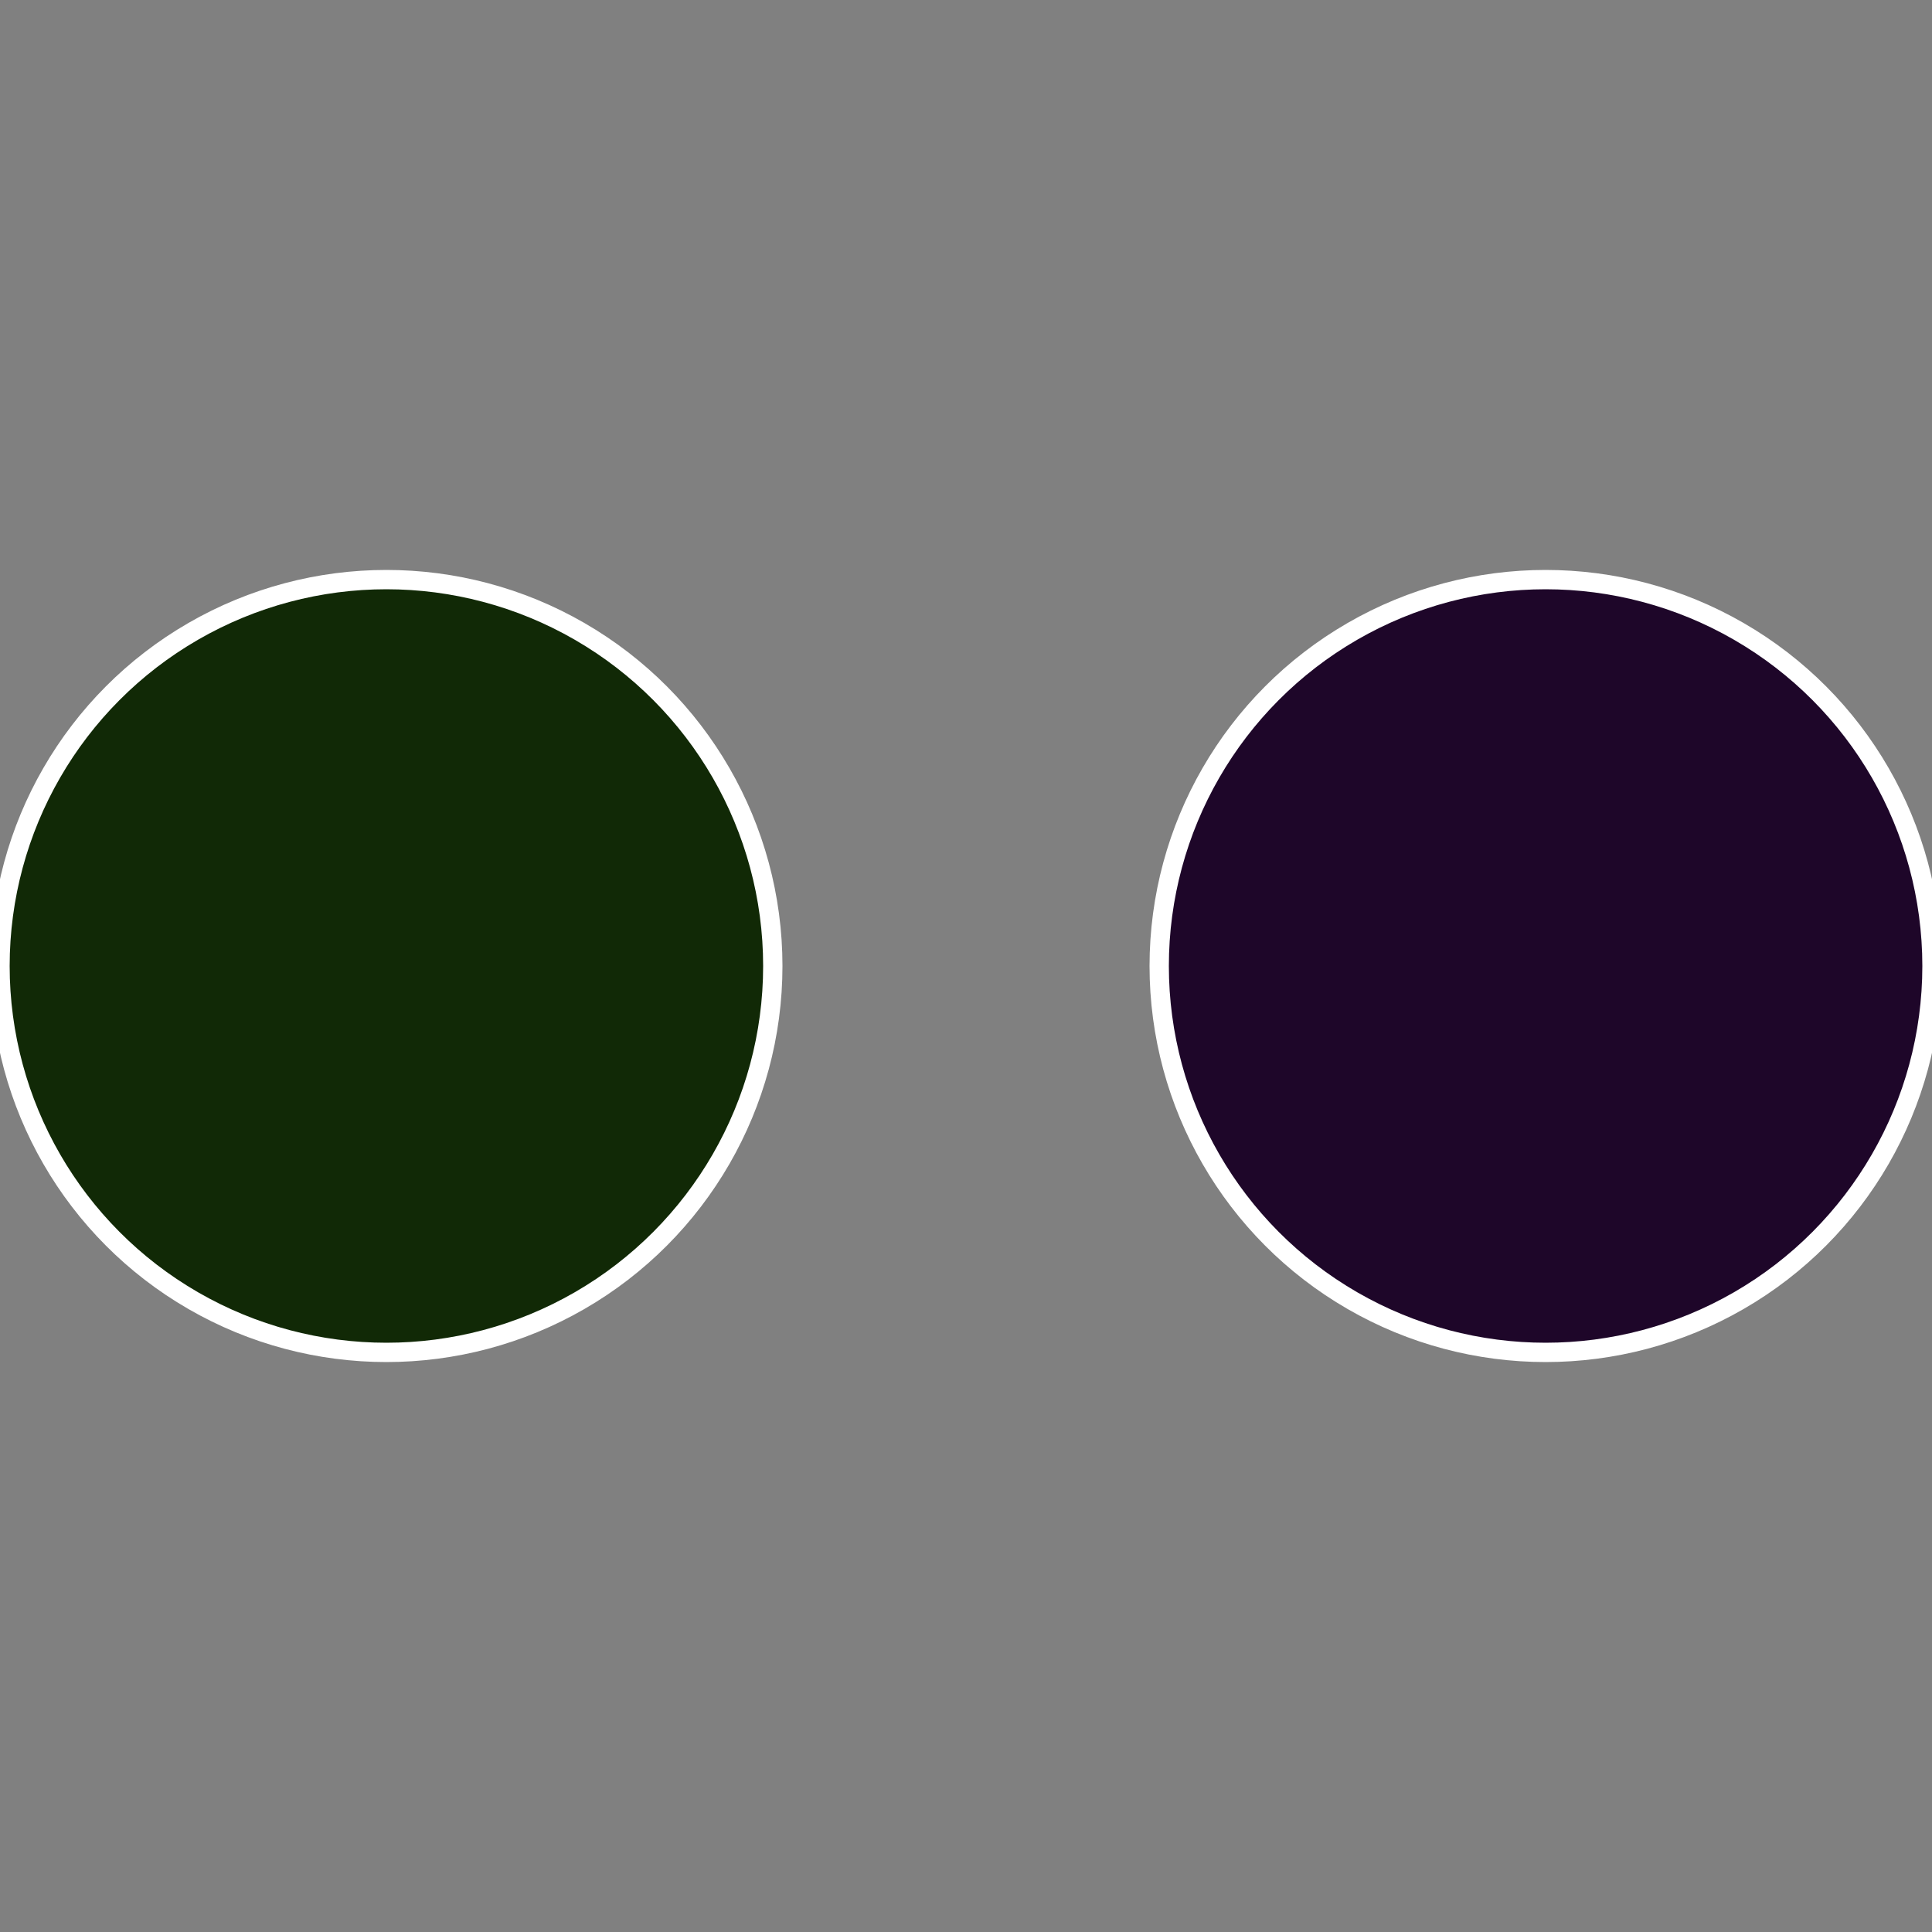
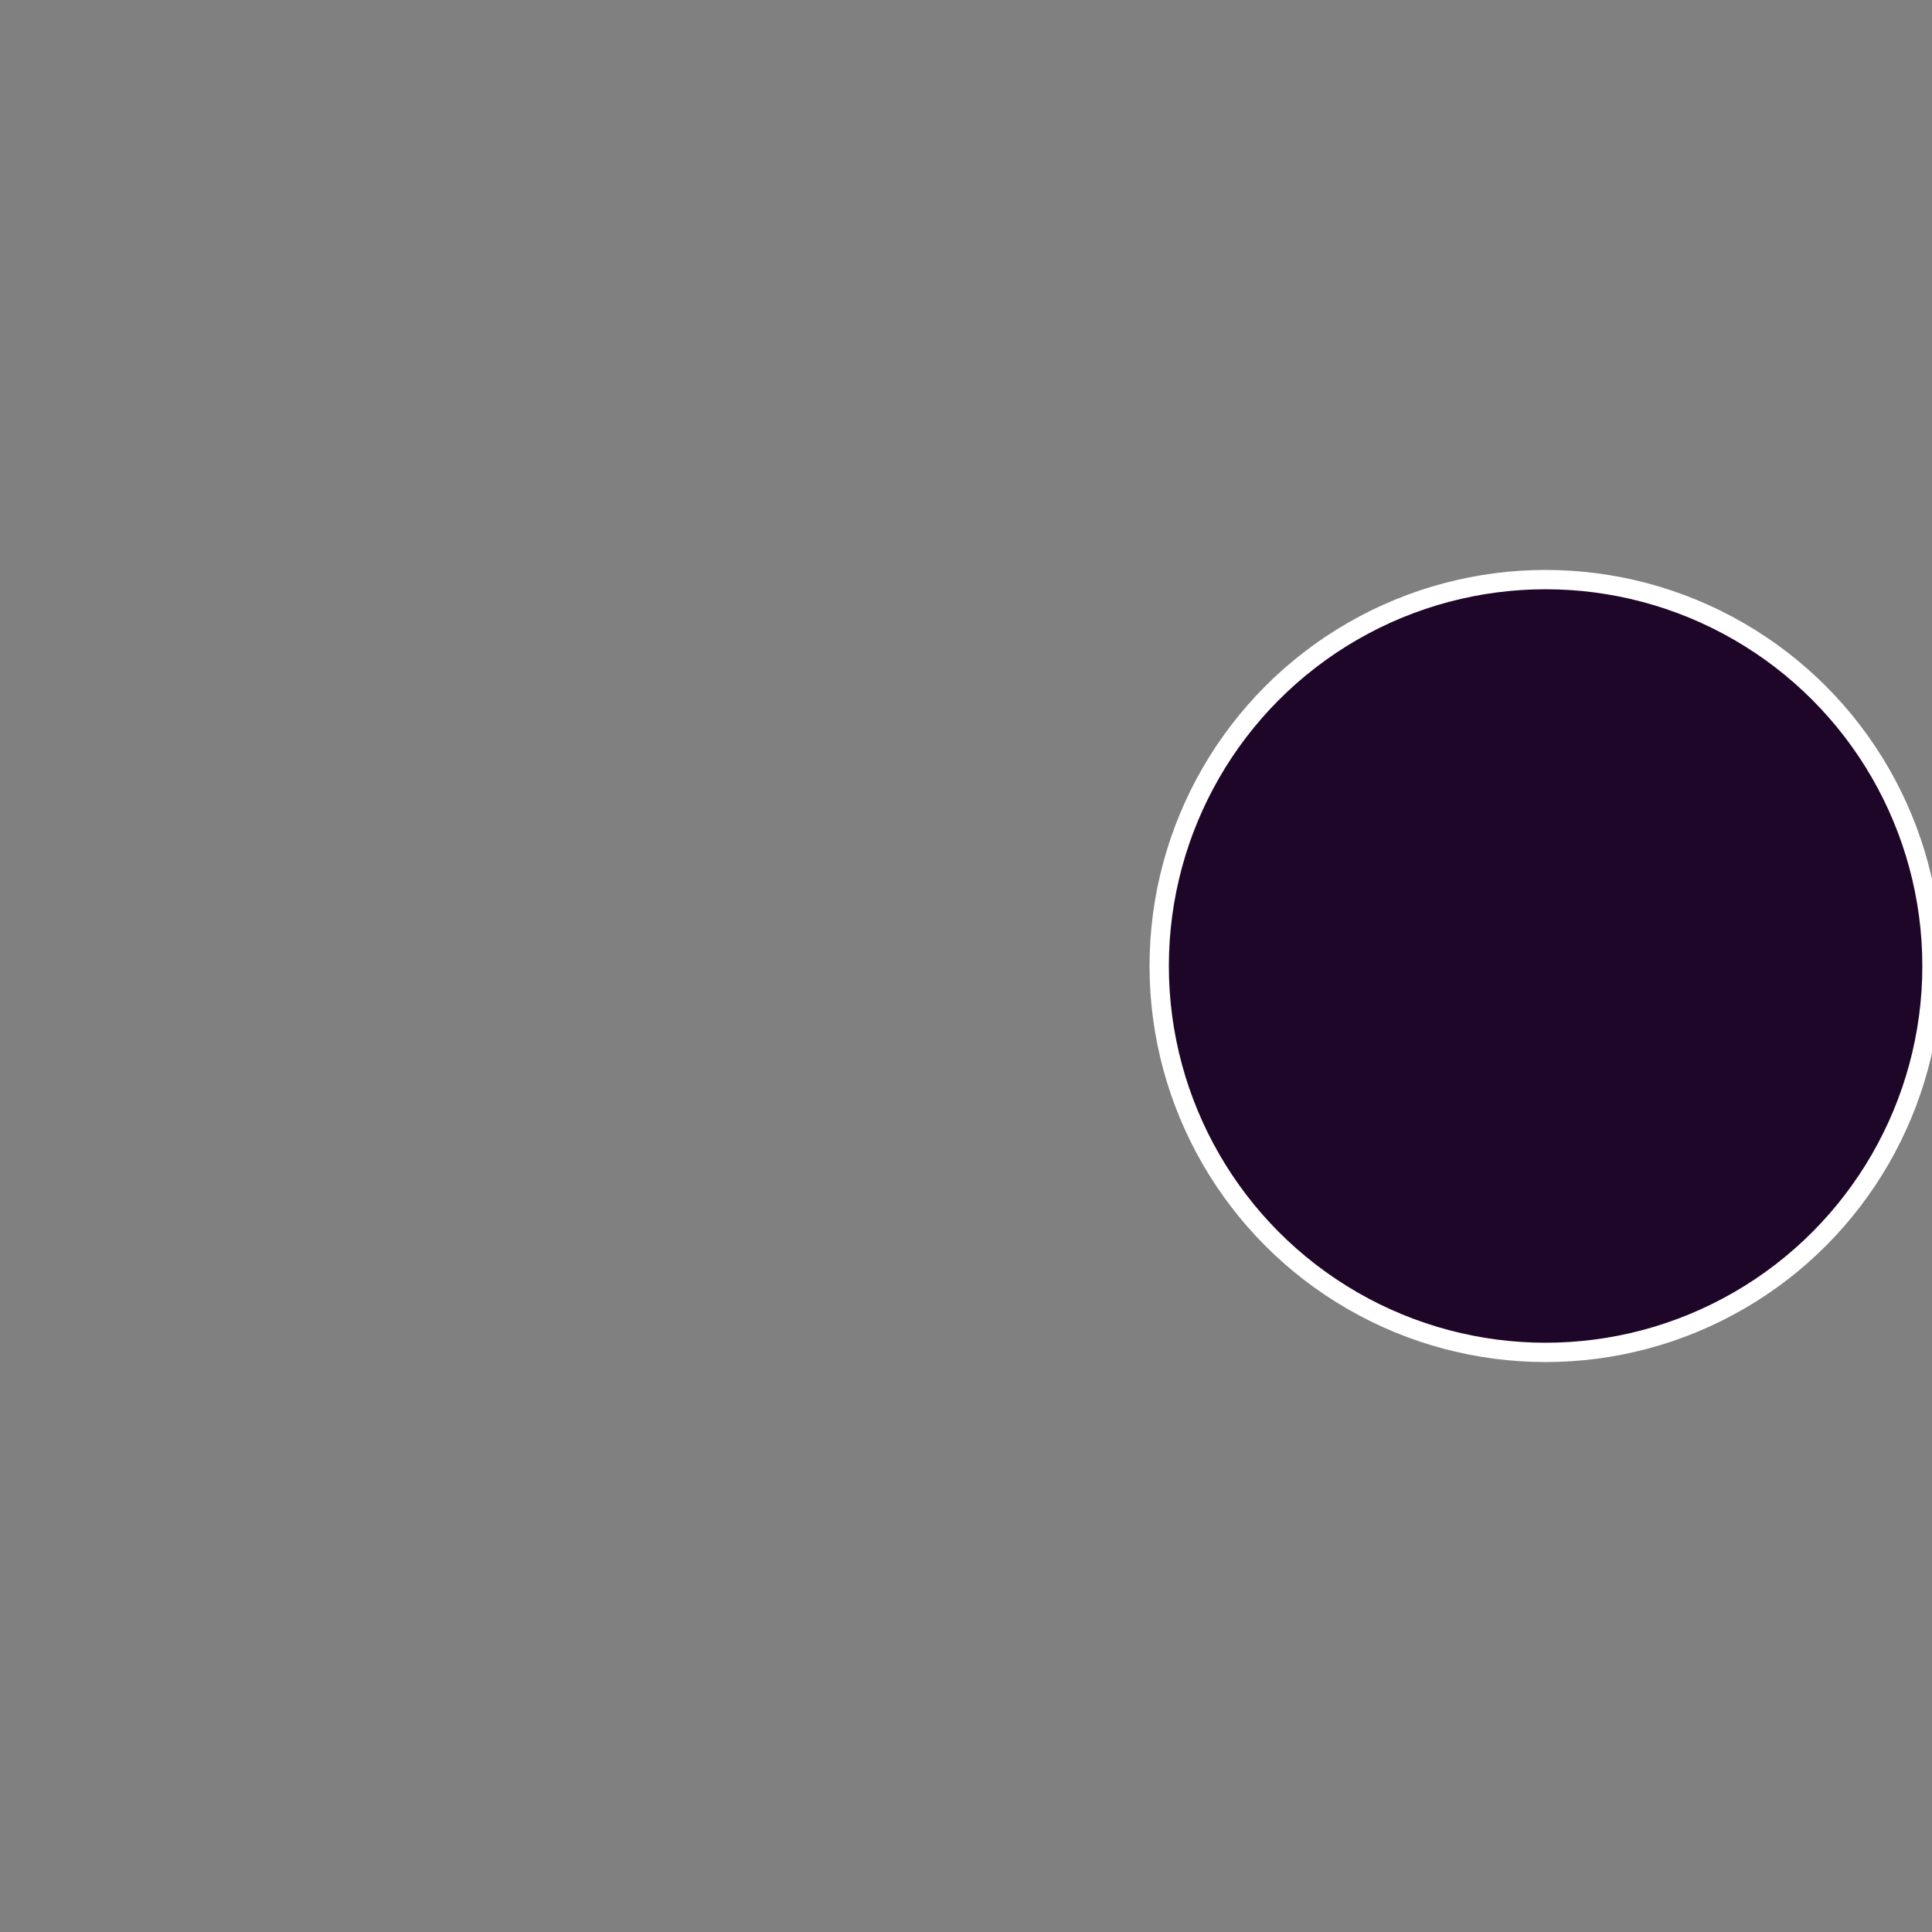
<svg xmlns="http://www.w3.org/2000/svg" width="500" height="500" viewBox="-1 -1 2 2">
  <rect x="-1" y="-1" width="2" height="2" fill="#808080" stroke="none" />
  <circle cx="0.6" cy="0" r="0.4" fill="#1e0629" stroke="#fff" stroke-width="1%" />
-   <circle cx="-0.6" cy="7.3478807948841E-17" r="0.4" fill="#112906" stroke="#fff" stroke-width="1%" />
</svg>